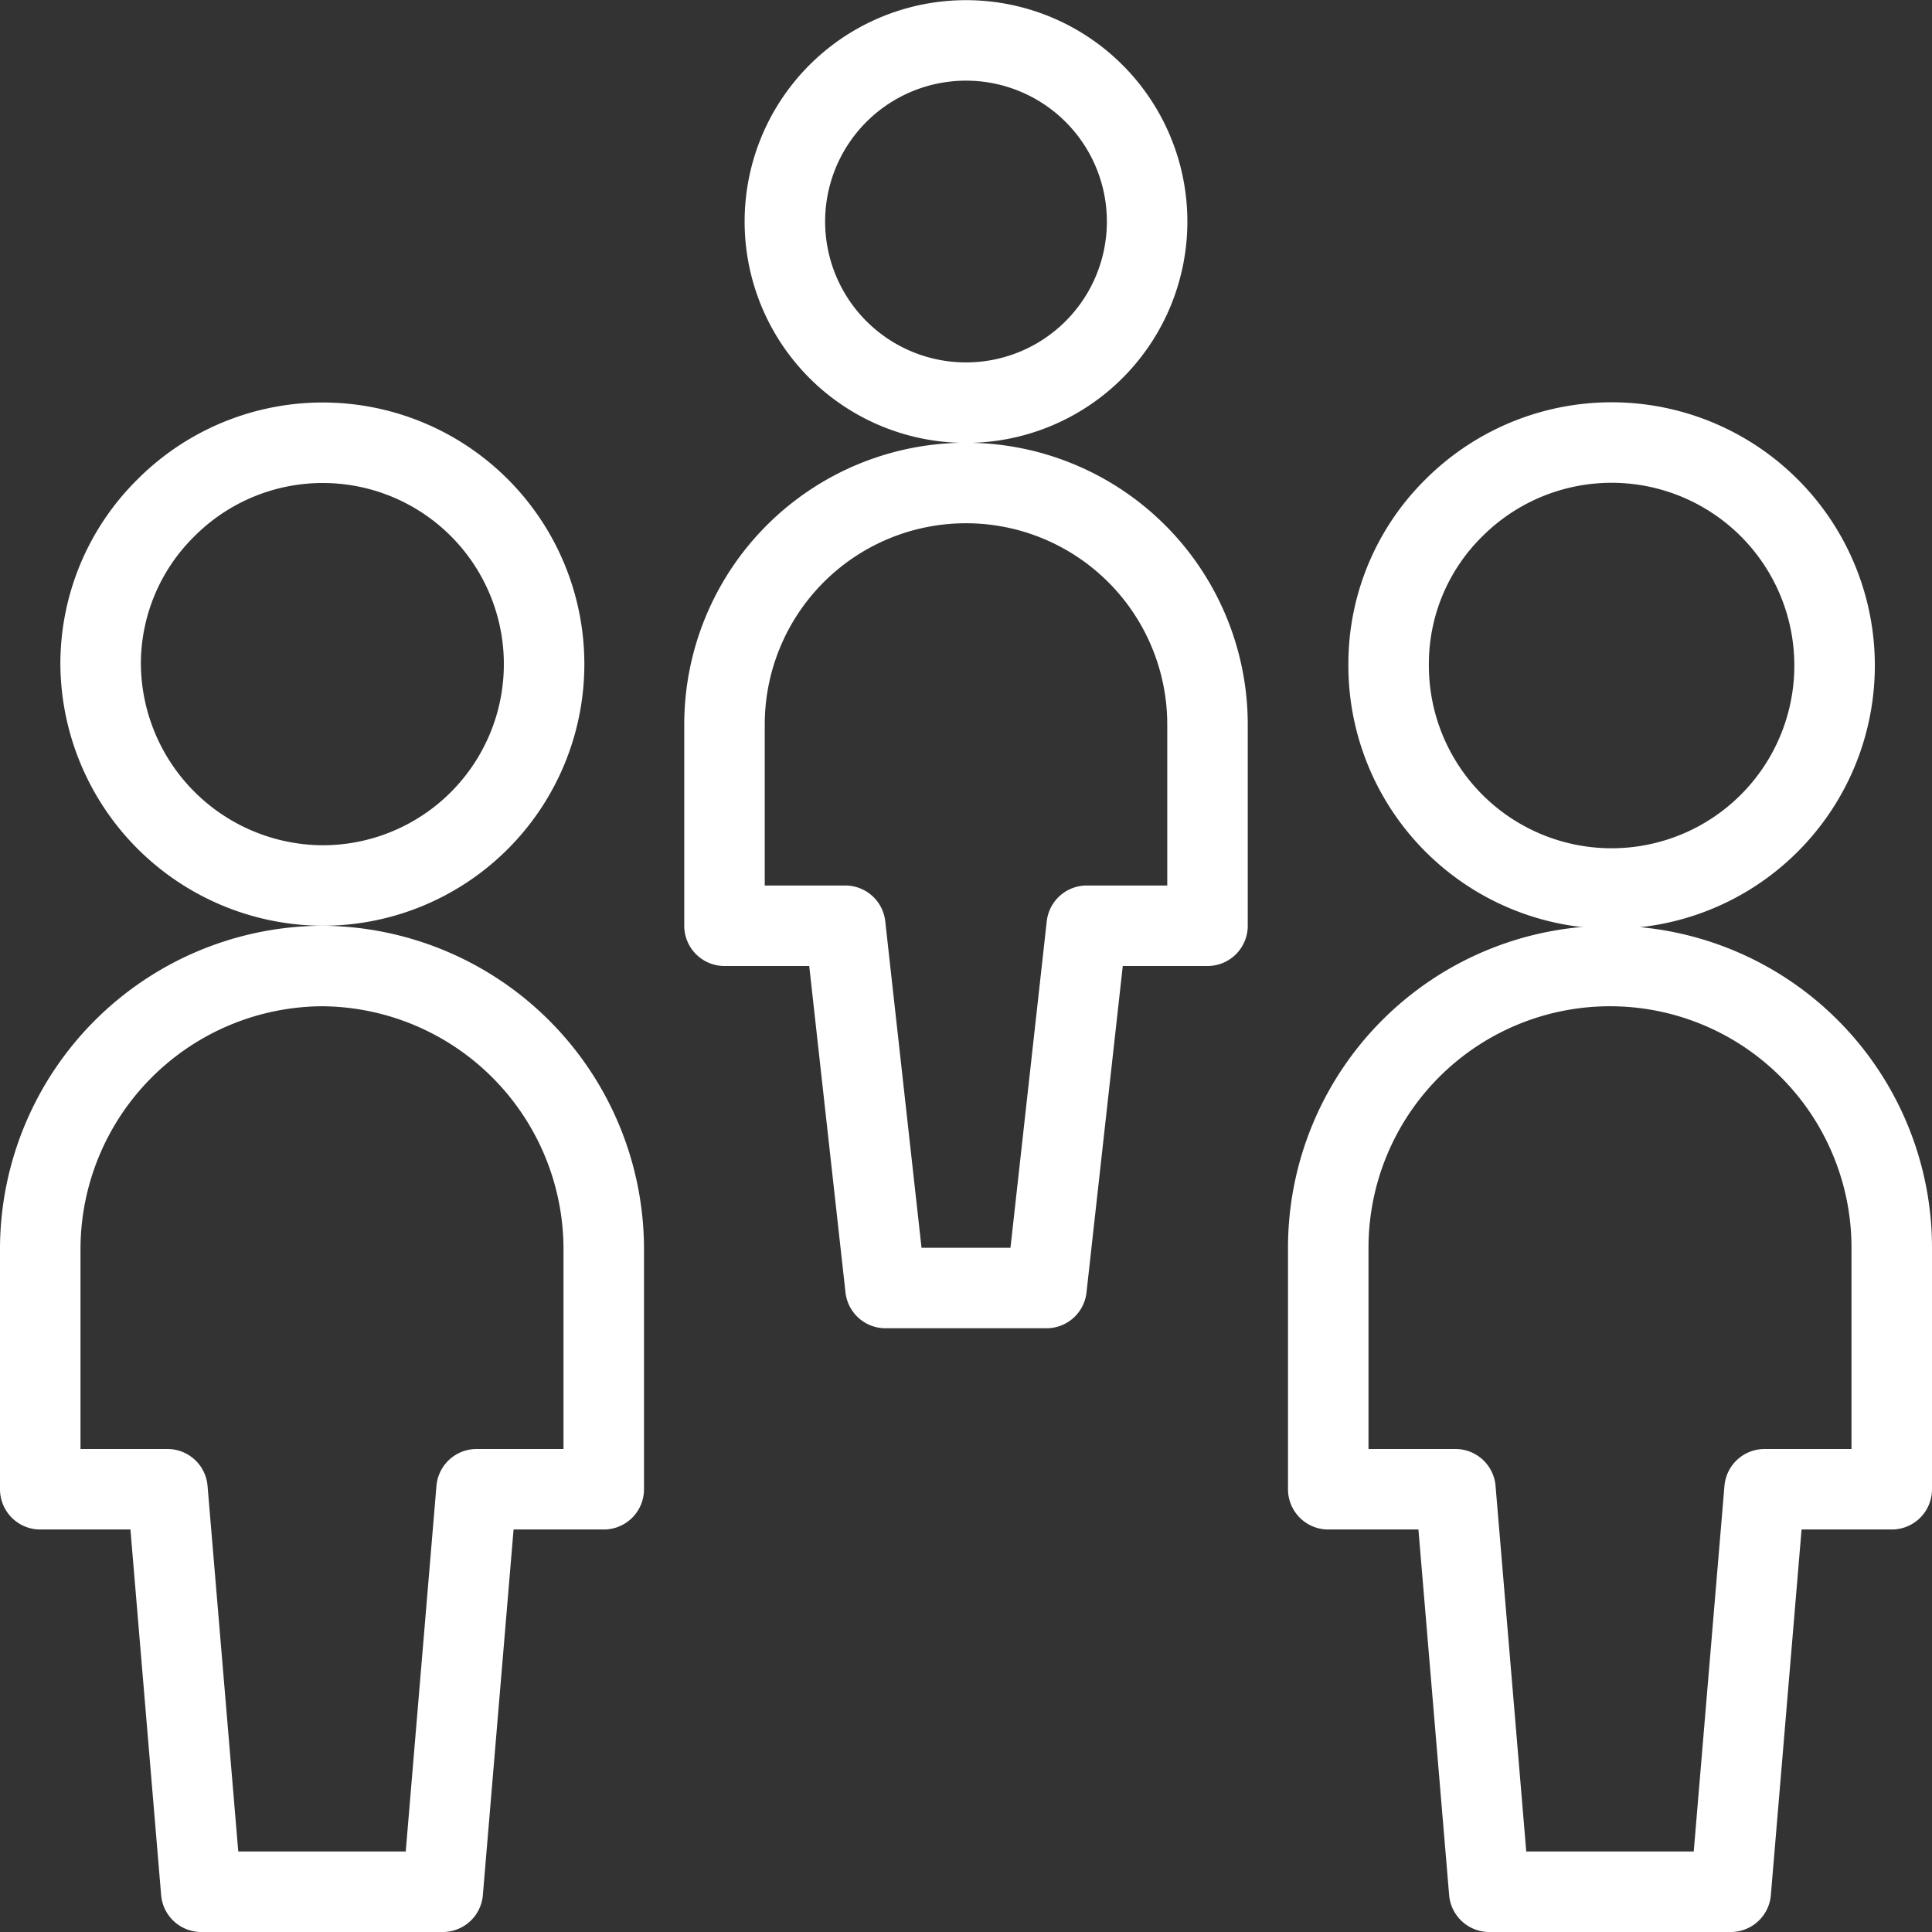
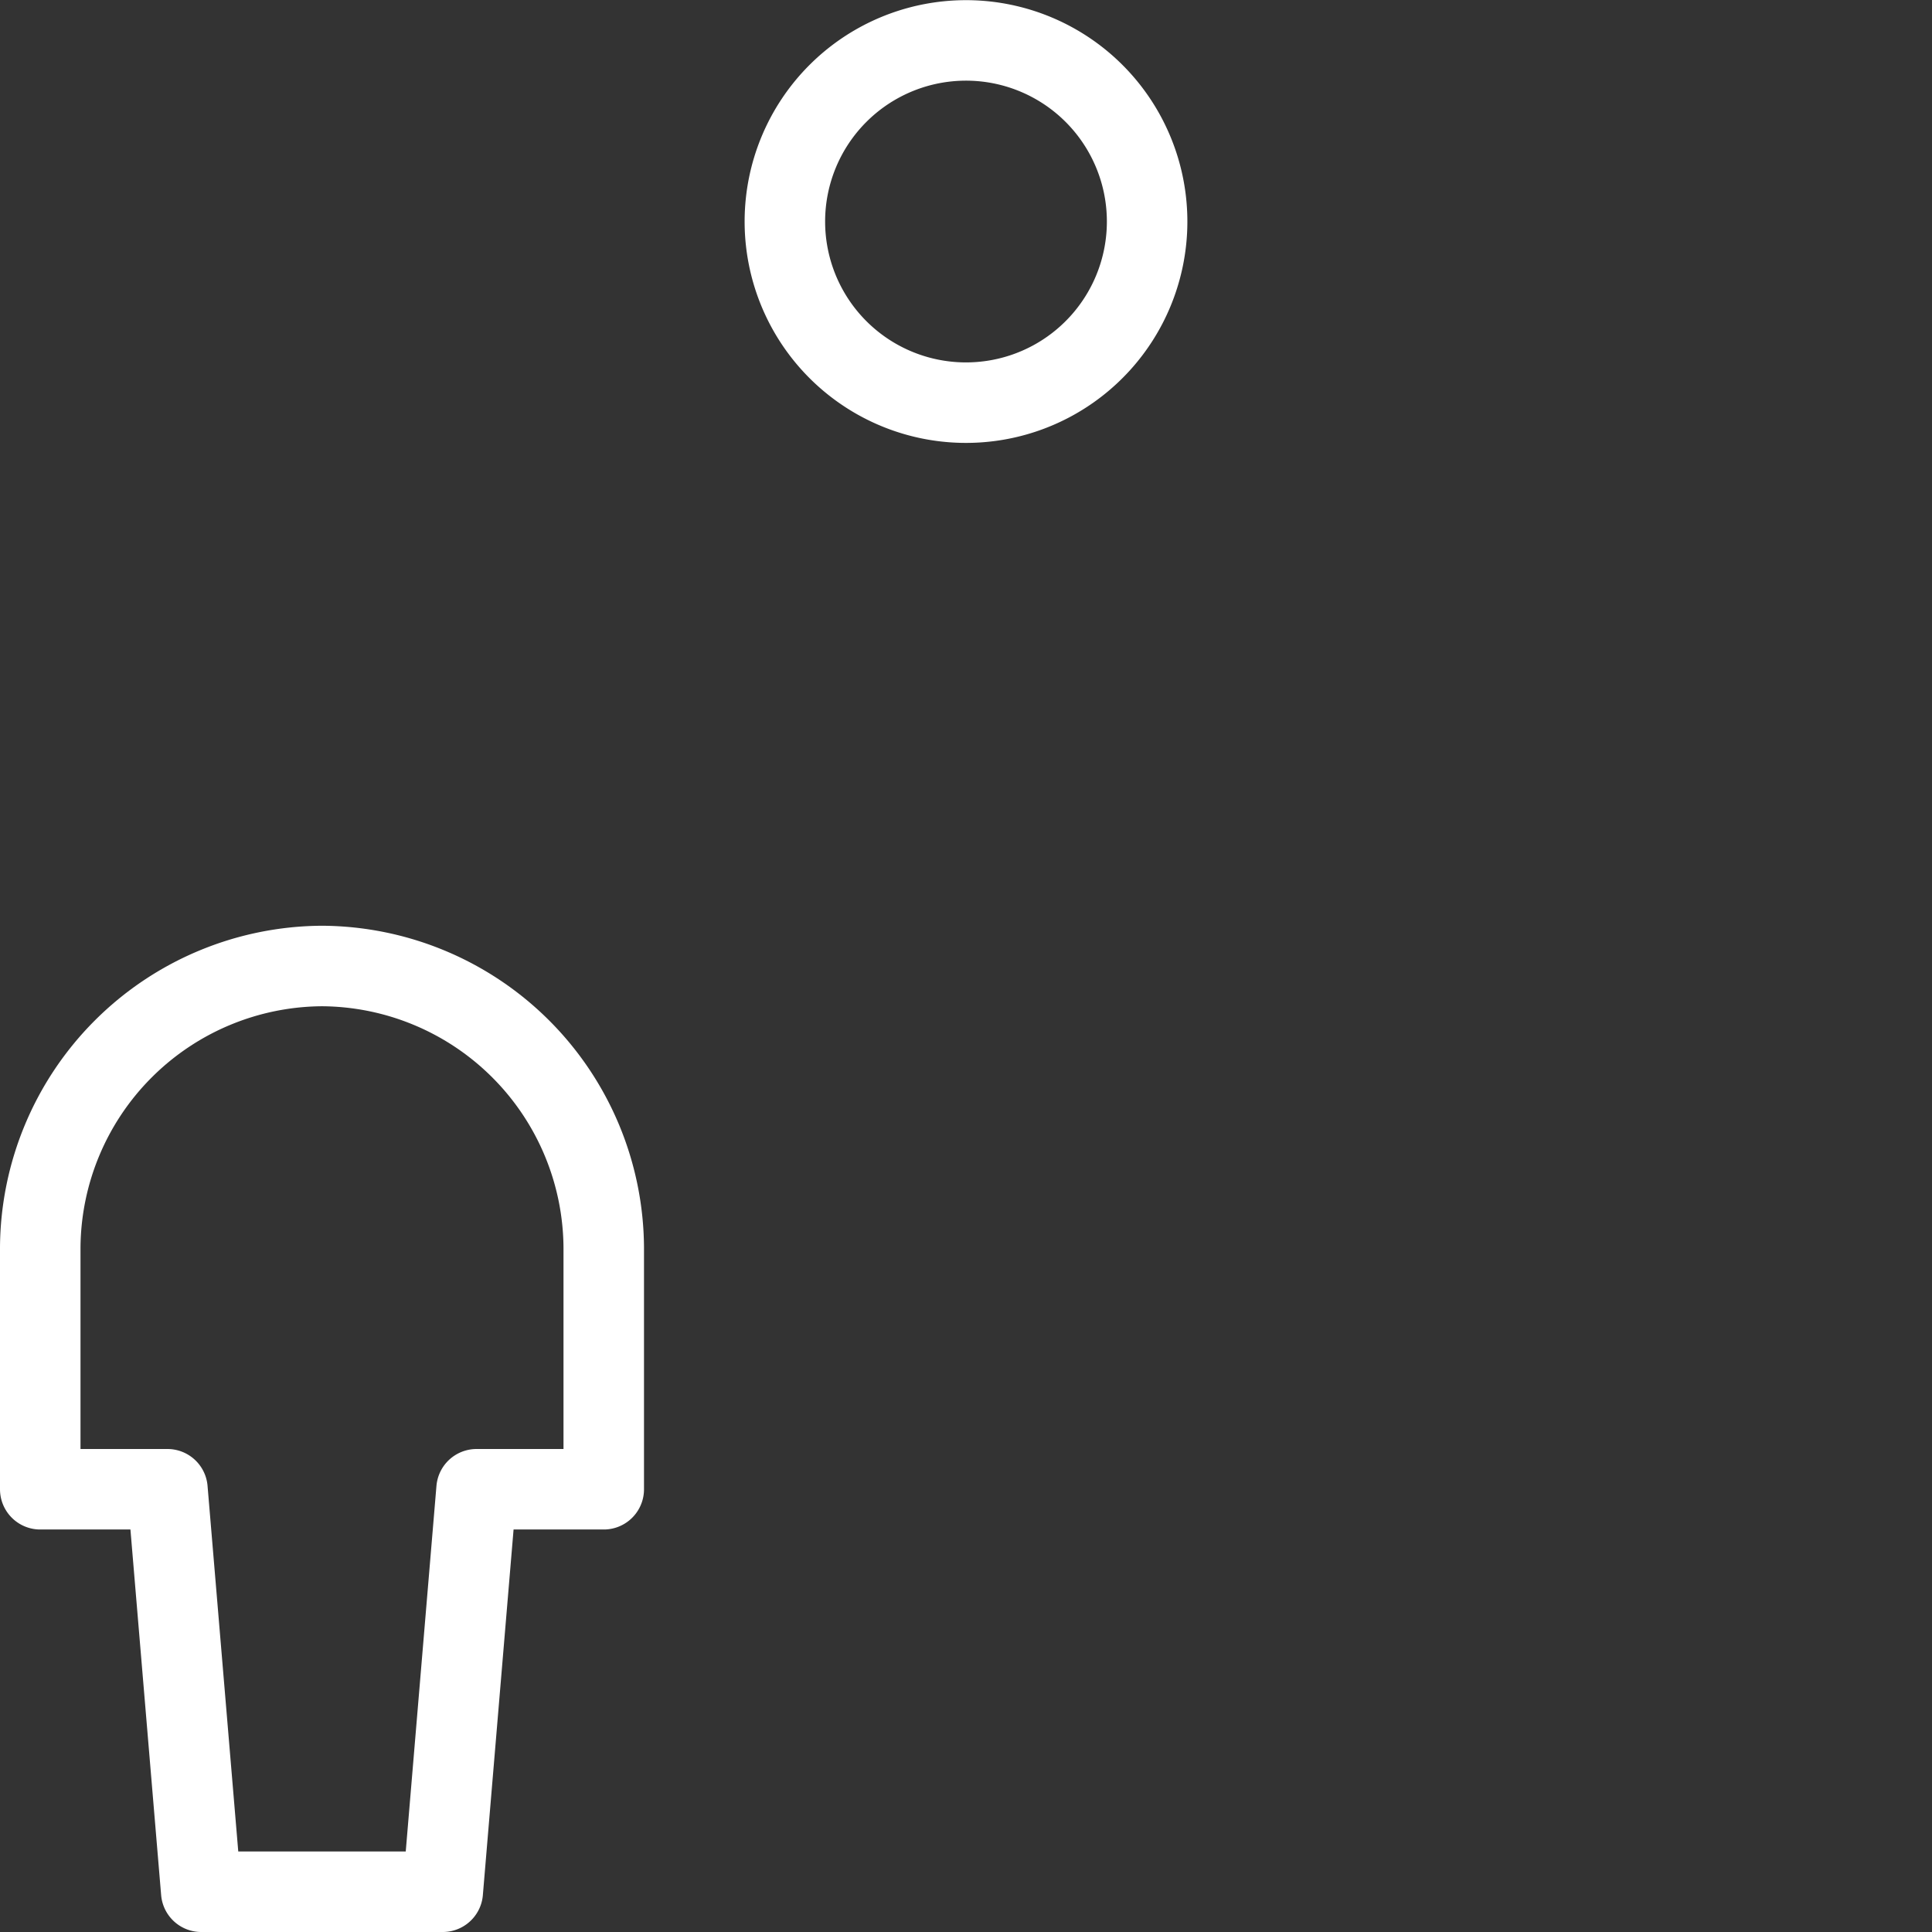
<svg xmlns="http://www.w3.org/2000/svg" id="Layer_1" data-name="Layer 1" viewBox="0 0 24 24">
  <rect x="0" y="0" width="24" height="24" fill="#333333" stroke="none" />
  <defs>
    <style>.cls-1{fill:none;stroke:#fff;stroke-linecap:round;stroke-linejoin:round;}</style>
  </defs>
-   <path class="cls-1" d="M1.25,8.25A2.77,2.77,0,0,0,4,11,2.75,2.75,0,1,0,2.06,6.31a2.72,2.72,0,0,0-.81,1.94Z" />
  <path class="cls-1" d="M7.5,15.5A3.52,3.52,0,0,0,4,12,3.52,3.52,0,0,0,.5,15.5v3H2.08l.42,5h3l.42-5H7.5Z" />
-   <path class="cls-1" d="M17.25,8.25a2.77,2.77,0,1,0,.81-1.94A2.72,2.72,0,0,0,17.25,8.25Z" />
-   <path class="cls-1" d="M23.5,15.5a3.5,3.5,0,0,0-7,0v3h1.58l.42,5h3l.42-5H23.5Z" />
  <path class="cls-1" d="M9.75,2.75a2.25,2.25,0,1,0,.66-1.59,2.25,2.25,0,0,0-.66,1.59Z" />
-   <path class="cls-1" d="M12,6A3,3,0,0,0,9,9v2.5h1.5L11,16h2l.5-4.5H15V9a3,3,0,0,0-3-3Z" />
</svg>